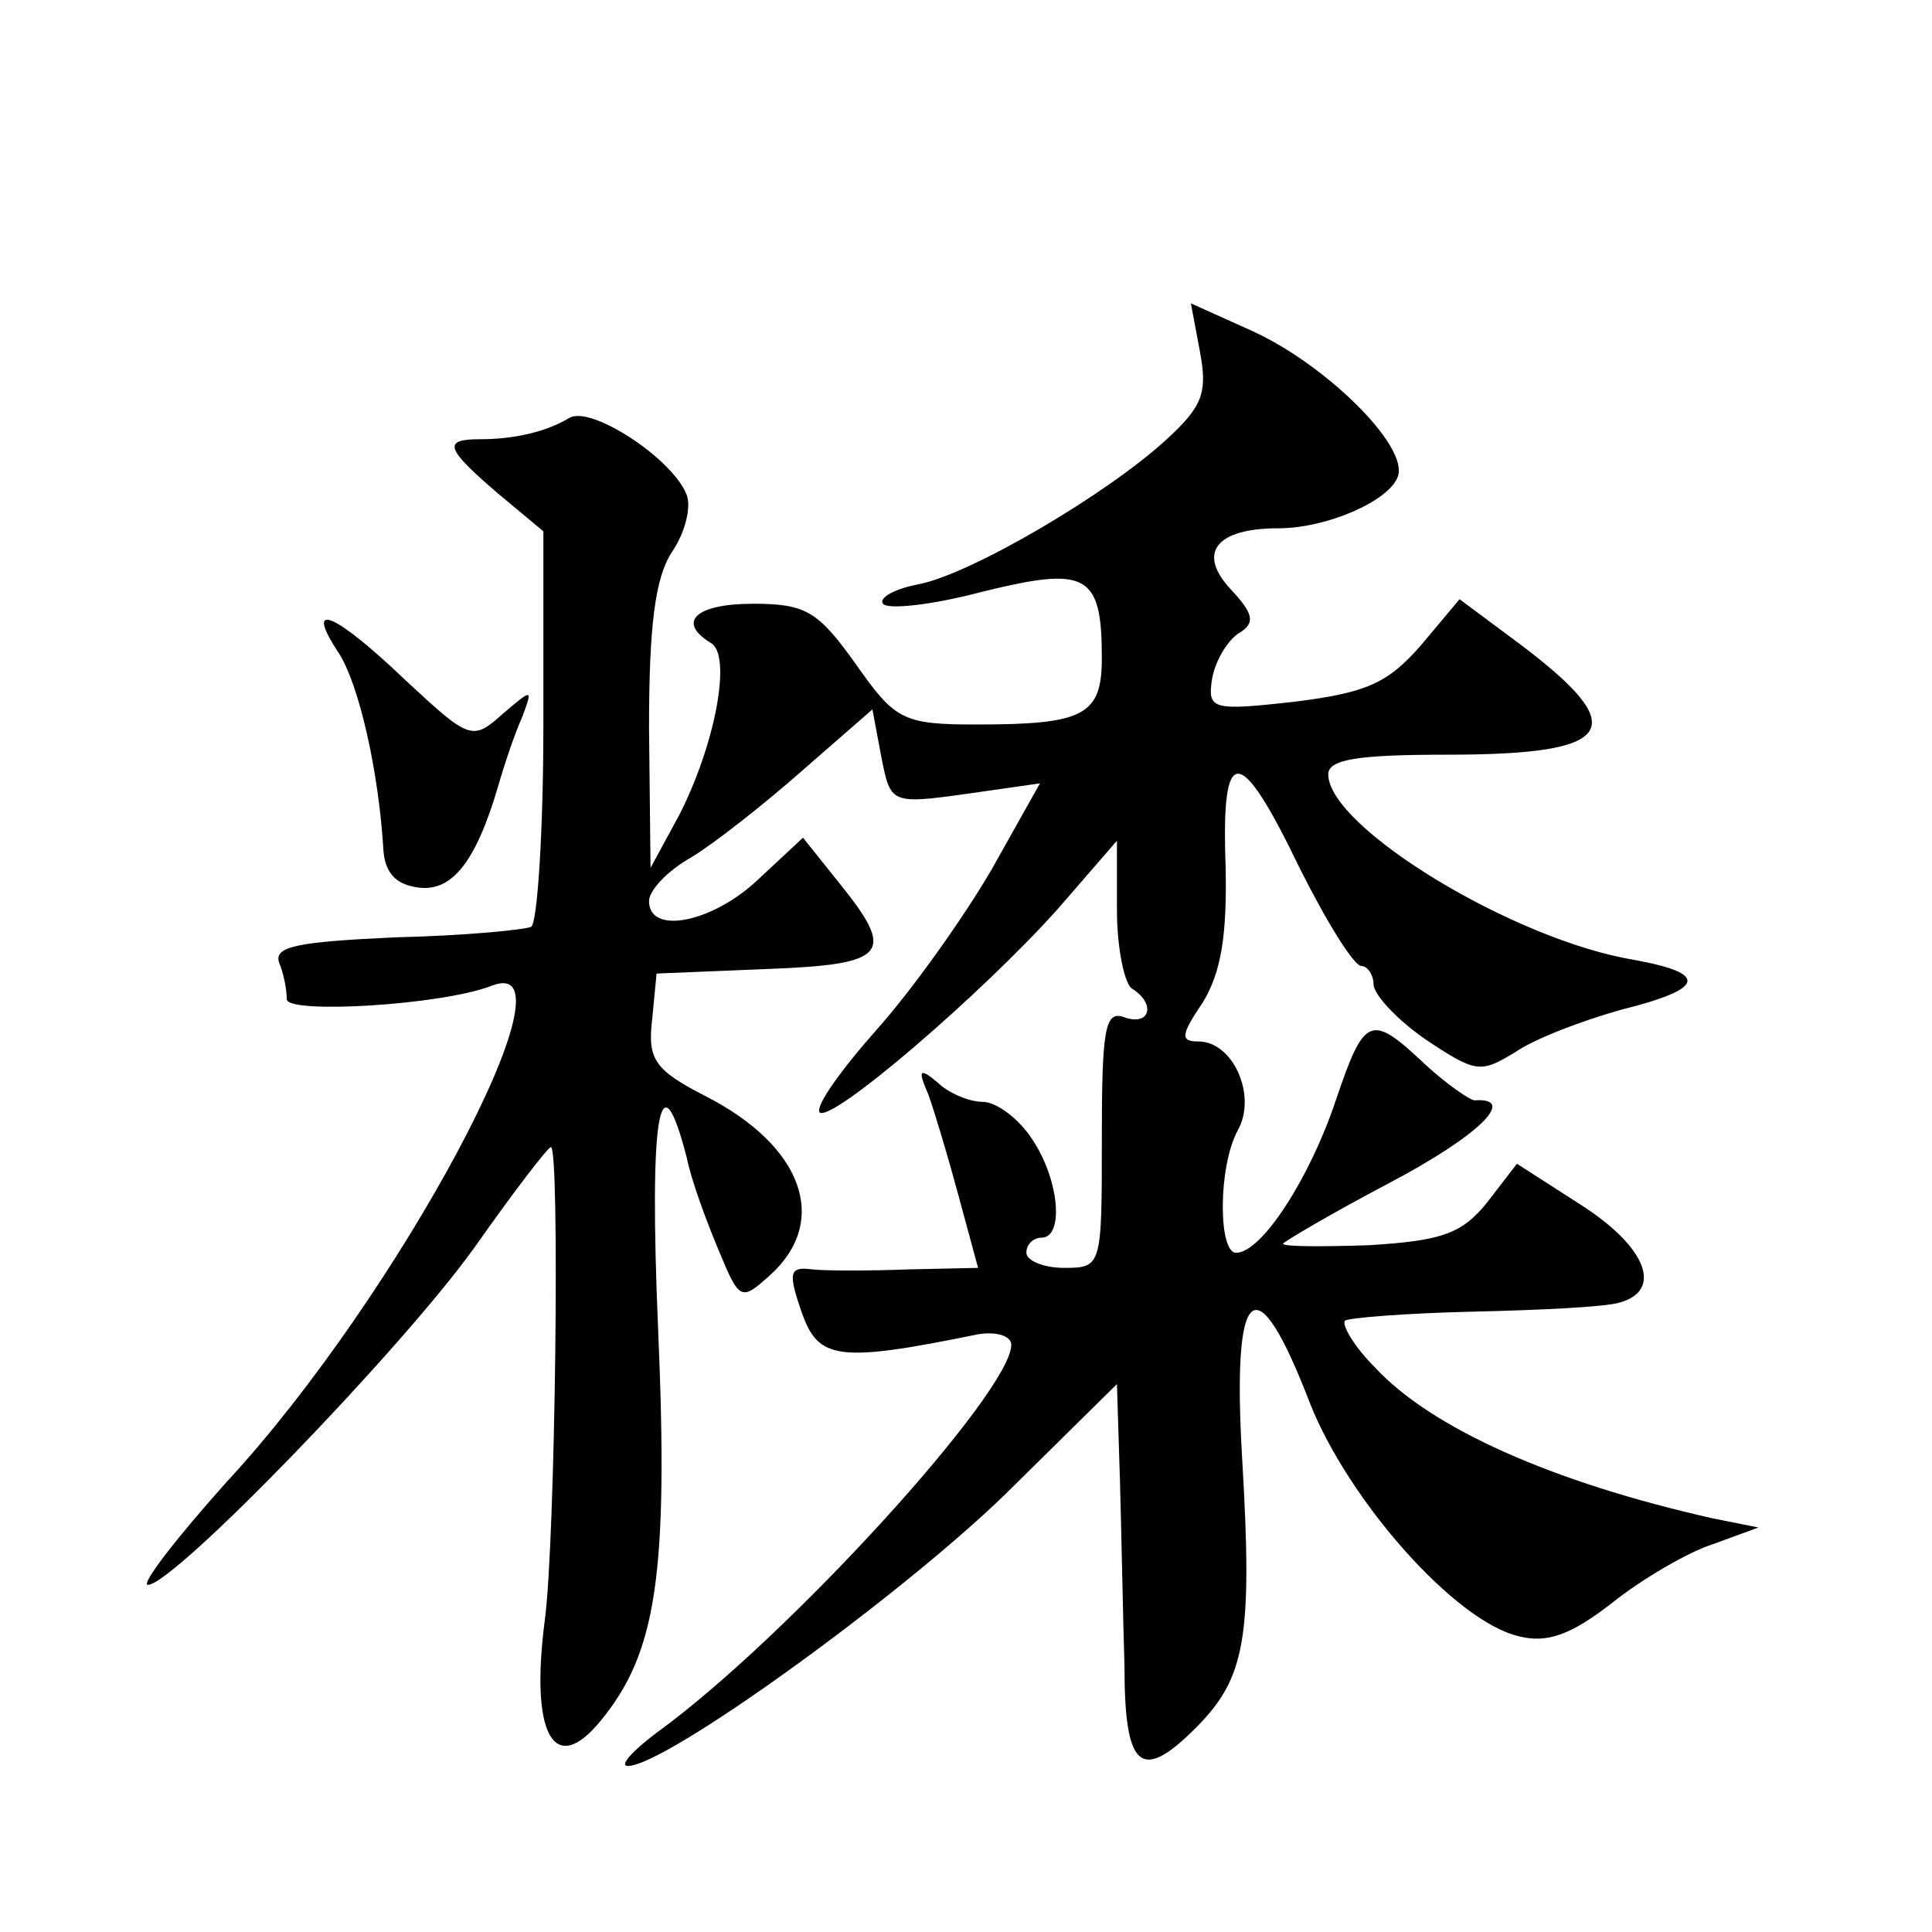
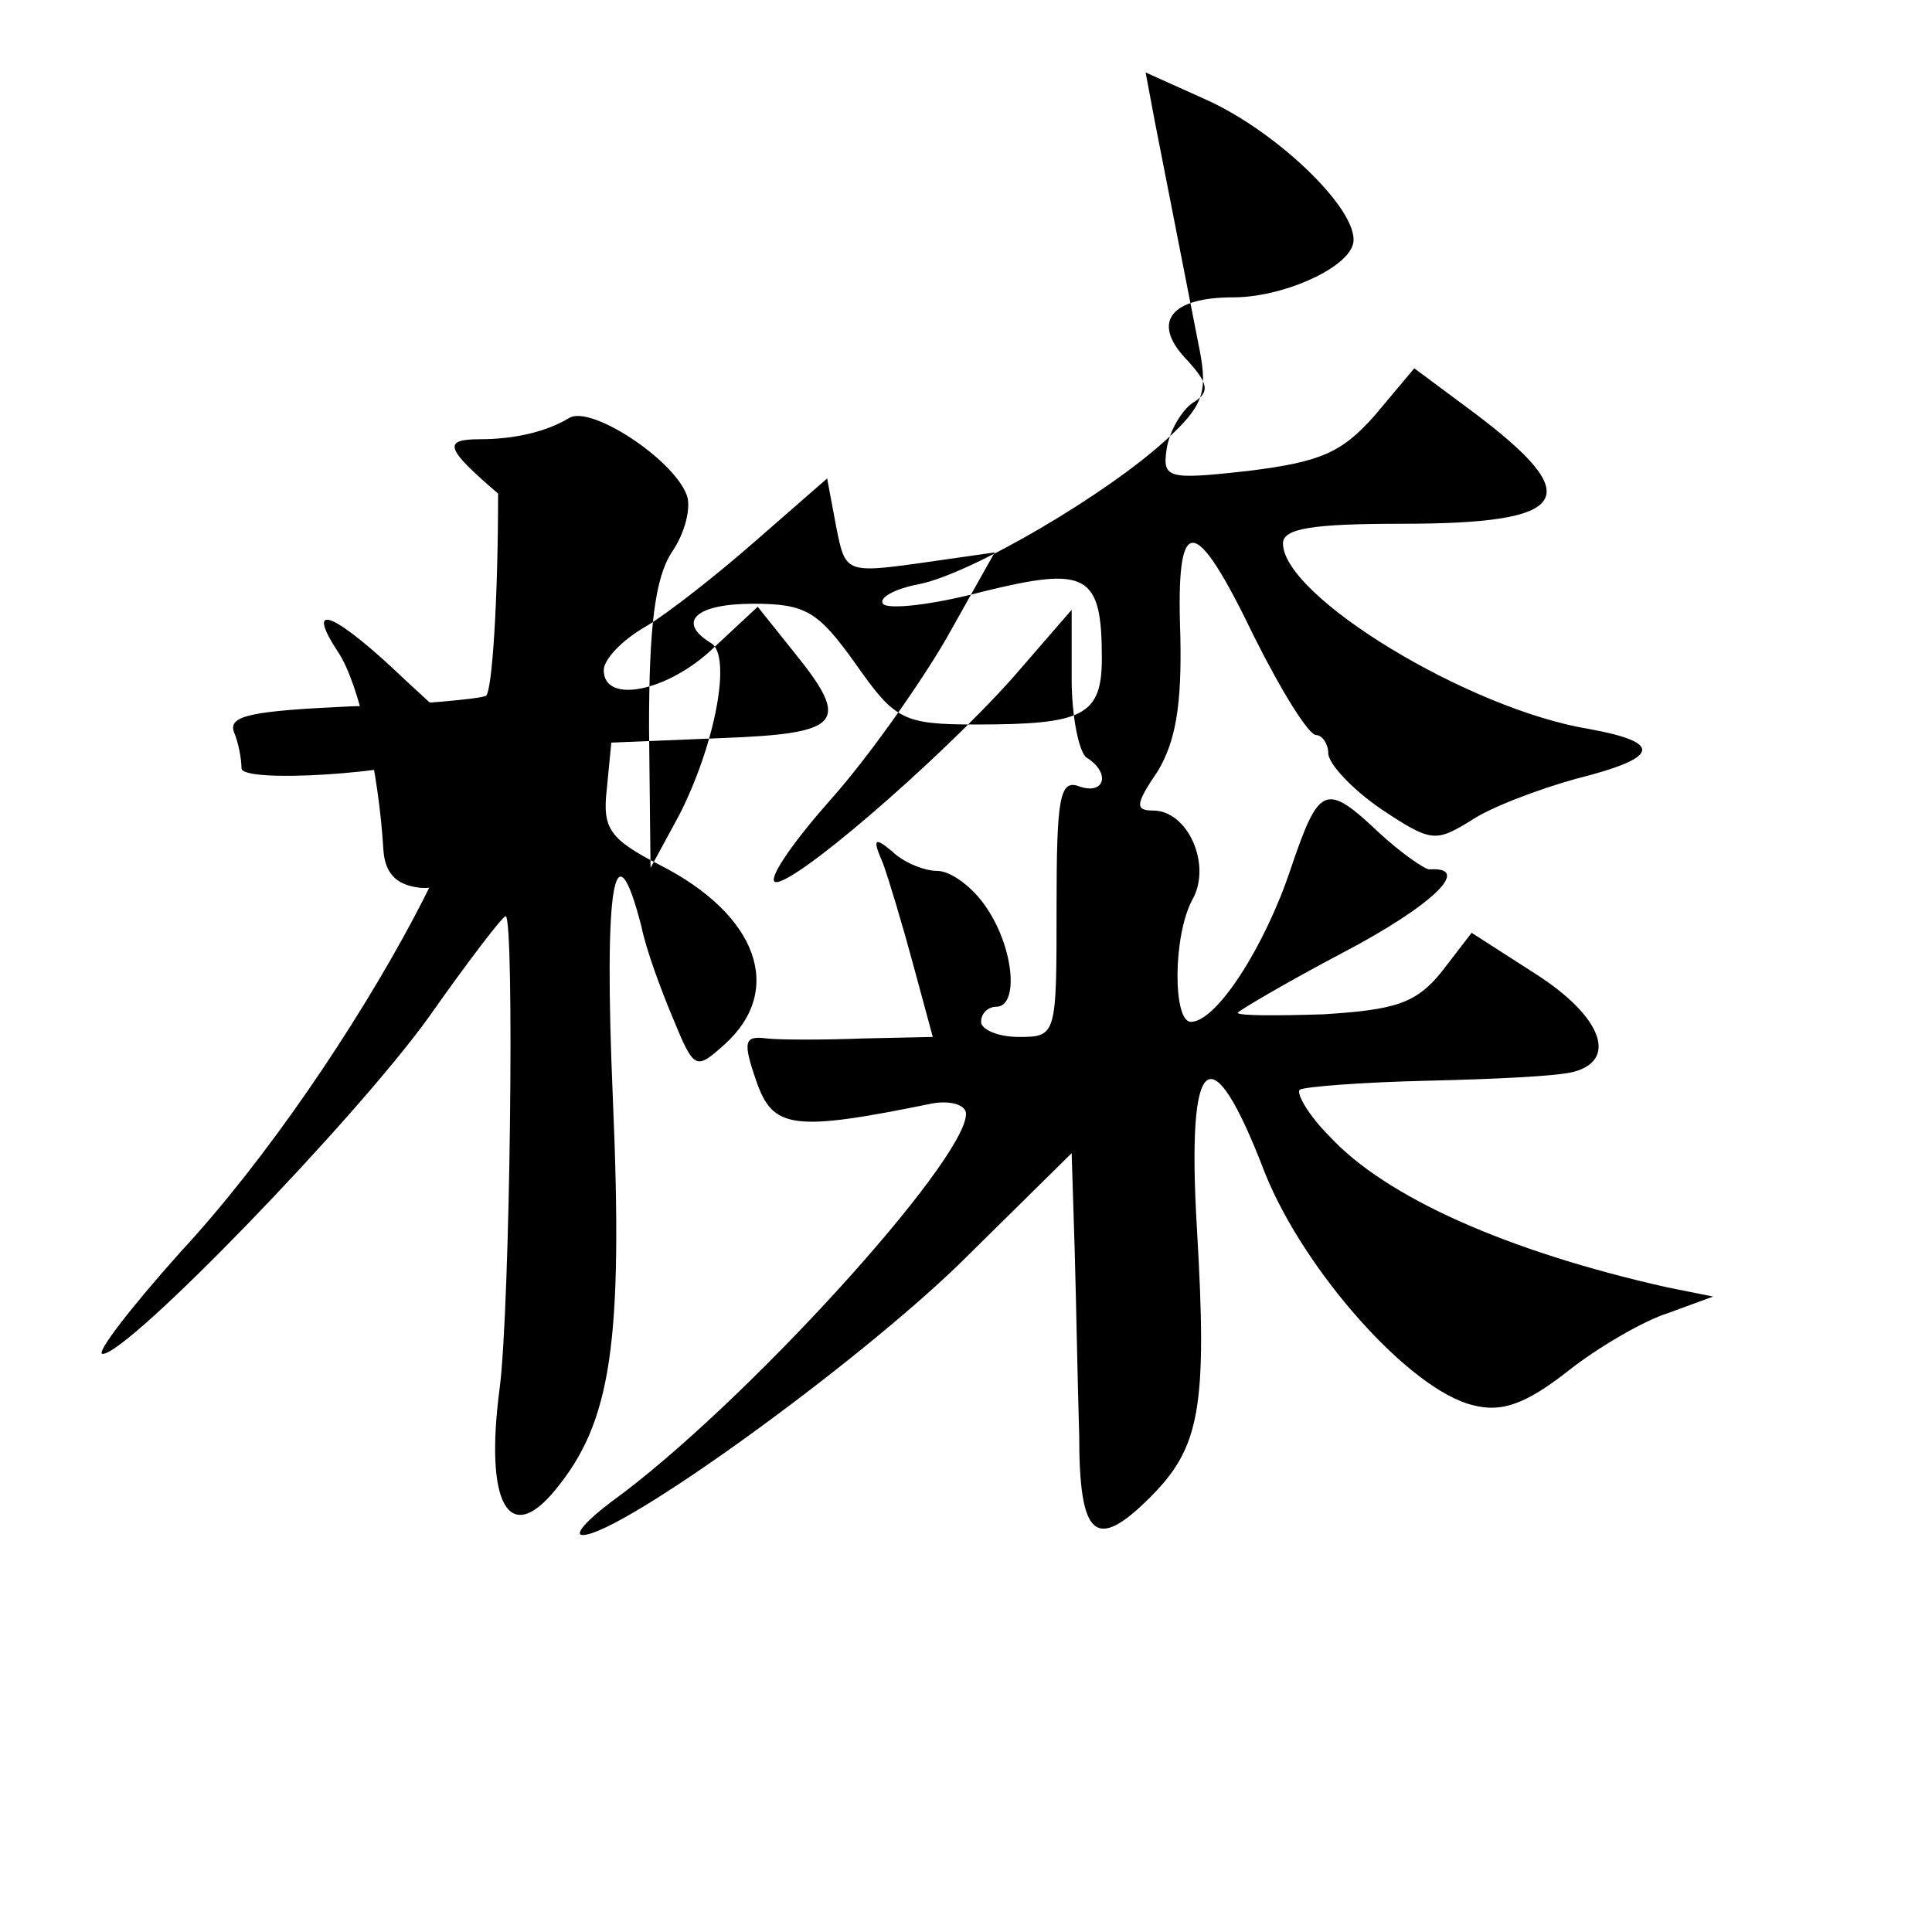
<svg xmlns="http://www.w3.org/2000/svg" version="1.0" width="128pt" height="128pt" viewBox="0 0 128 128" preserveAspectRatio="xMidYMid meet">
  <g transform="translate(0,128) scale(0.1,-0.1)" fill="#0" stroke="none">
-     <path d="M795 1047 c5 -27 2 -36 -22 -58 -39 -36 -129 -89 -164 -96 -16 -3 -27 -9 -24 -13 3 -4 32 -1 66 8 69 17 79 12 79 -44 0 -38 -12 -44 -83 -44 -49 0 -54 3 -80 40 -25 35 -33 40 -68 40 -38 0 -51 -12 -28 -26 14 -8 3 -67 -21 -114 l-19 -35 -1 93 c0 67 4 99 15 116 9 13 13 30 10 38 -9 24 -64 60 -78 51 -15 -9 -36 -14 -59 -14 -25 0 -23 -6 12 -36 l30 -25 0 -128 c0 -71 -4 -131 -8 -134 -4 -2 -45 -6 -90 -7 -65 -3 -81 -6 -77 -17 3 -7 5 -18 5 -24 0 -10 103 -4 136 9 60 23 -62 -206 -176 -329 -34 -38 -57 -68 -52 -68 17 0 167 155 216 223 26 37 49 67 51 67 6 0 3 -260 -4 -313 -10 -76 6 -105 37 -67 37 45 45 97 38 260 -6 141 1 183 19 113 3 -15 13 -42 21 -61 14 -34 15 -34 34 -17 40 36 22 86 -43 119 -33 17 -38 24 -35 50 l3 31 73 3 c80 3 86 10 48 57 l-24 30 -29 -27 c-30 -29 -73 -38 -73 -15 0 7 12 20 28 29 15 9 48 35 73 57 l47 41 6 -32 c6 -30 6 -31 56 -24 l49 7 -32 -57 c-18 -31 -52 -79 -76 -106 -24 -27 -41 -51 -38 -55 8 -7 108 79 158 135 l39 45 0 -46 c0 -25 5 -49 10 -52 16 -10 12 -25 -5 -19 -13 5 -15 -8 -15 -80 0 -85 0 -86 -25 -86 -14 0 -25 5 -25 10 0 6 5 10 10 10 15 0 12 38 -6 65 -9 14 -24 25 -33 25 -9 0 -23 6 -30 13 -12 10 -13 8 -6 -8 4 -11 13 -41 20 -67 l13 -48 -46 -1 c-26 -1 -55 -1 -64 0 -15 2 -16 -2 -7 -28 11 -32 24 -34 117 -15 12 2 22 -1 22 -7 0 -31 -148 -194 -235 -257 -16 -12 -25 -22 -19 -22 25 0 180 112 250 180 l74 73 2 -64 c1 -35 2 -91 3 -123 0 -68 11 -77 47 -41 33 33 38 59 31 178 -7 118 9 131 45 37 26 -65 96 -144 138 -154 19 -5 35 1 62 22 20 16 51 34 67 39 l30 11 -30 6 c-107 24 -187 60 -224 100 -14 14 -22 28 -20 31 3 2 41 5 85 6 43 1 87 3 97 6 29 8 18 37 -26 65 l-42 27 -20 -26 c-17 -21 -31 -25 -78 -28 -31 -1 -57 -1 -57 1 0 1 32 20 70 40 59 31 86 57 57 55 -3 0 -19 11 -33 24 -36 34 -40 32 -59 -24 -17 -51 -49 -101 -66 -101 -12 0 -12 57 1 81 13 23 -3 59 -26 59 -12 0 -12 4 3 26 12 20 16 44 15 90 -3 82 9 82 49 -1 18 -36 36 -65 41 -65 4 0 8 -6 8 -12 0 -7 16 -24 35 -37 33 -22 36 -22 59 -8 13 9 45 21 70 28 56 14 58 24 9 33 -80 13 -203 88 -203 123 0 10 20 13 79 13 112 0 123 17 47 74 l-39 29 -26 -31 c-22 -25 -36 -31 -84 -37 -54 -6 -57 -5 -54 15 2 12 10 25 17 30 12 7 11 13 -5 30 -22 24 -9 40 32 40 32 0 73 18 79 34 8 20 -48 75 -97 97 l-40 18 6 -32z M224 848 c14 -21 27 -80 30 -131 1 -15 8 -23 23 -25 22 -3 38 16 53 67 4 14 11 35 16 46 7 19 7 19 -13 2 -20 -18 -22 -17 -64 22 -47 45 -68 54 -45 19z" />
+     <path d="M795 1047 c5 -27 2 -36 -22 -58 -39 -36 -129 -89 -164 -96 -16 -3 -27 -9 -24 -13 3 -4 32 -1 66 8 69 17 79 12 79 -44 0 -38 -12 -44 -83 -44 -49 0 -54 3 -80 40 -25 35 -33 40 -68 40 -38 0 -51 -12 -28 -26 14 -8 3 -67 -21 -114 l-19 -35 -1 93 c0 67 4 99 15 116 9 13 13 30 10 38 -9 24 -64 60 -78 51 -15 -9 -36 -14 -59 -14 -25 0 -23 -6 12 -36 c0 -71 -4 -131 -8 -134 -4 -2 -45 -6 -90 -7 -65 -3 -81 -6 -77 -17 3 -7 5 -18 5 -24 0 -10 103 -4 136 9 60 23 -62 -206 -176 -329 -34 -38 -57 -68 -52 -68 17 0 167 155 216 223 26 37 49 67 51 67 6 0 3 -260 -4 -313 -10 -76 6 -105 37 -67 37 45 45 97 38 260 -6 141 1 183 19 113 3 -15 13 -42 21 -61 14 -34 15 -34 34 -17 40 36 22 86 -43 119 -33 17 -38 24 -35 50 l3 31 73 3 c80 3 86 10 48 57 l-24 30 -29 -27 c-30 -29 -73 -38 -73 -15 0 7 12 20 28 29 15 9 48 35 73 57 l47 41 6 -32 c6 -30 6 -31 56 -24 l49 7 -32 -57 c-18 -31 -52 -79 -76 -106 -24 -27 -41 -51 -38 -55 8 -7 108 79 158 135 l39 45 0 -46 c0 -25 5 -49 10 -52 16 -10 12 -25 -5 -19 -13 5 -15 -8 -15 -80 0 -85 0 -86 -25 -86 -14 0 -25 5 -25 10 0 6 5 10 10 10 15 0 12 38 -6 65 -9 14 -24 25 -33 25 -9 0 -23 6 -30 13 -12 10 -13 8 -6 -8 4 -11 13 -41 20 -67 l13 -48 -46 -1 c-26 -1 -55 -1 -64 0 -15 2 -16 -2 -7 -28 11 -32 24 -34 117 -15 12 2 22 -1 22 -7 0 -31 -148 -194 -235 -257 -16 -12 -25 -22 -19 -22 25 0 180 112 250 180 l74 73 2 -64 c1 -35 2 -91 3 -123 0 -68 11 -77 47 -41 33 33 38 59 31 178 -7 118 9 131 45 37 26 -65 96 -144 138 -154 19 -5 35 1 62 22 20 16 51 34 67 39 l30 11 -30 6 c-107 24 -187 60 -224 100 -14 14 -22 28 -20 31 3 2 41 5 85 6 43 1 87 3 97 6 29 8 18 37 -26 65 l-42 27 -20 -26 c-17 -21 -31 -25 -78 -28 -31 -1 -57 -1 -57 1 0 1 32 20 70 40 59 31 86 57 57 55 -3 0 -19 11 -33 24 -36 34 -40 32 -59 -24 -17 -51 -49 -101 -66 -101 -12 0 -12 57 1 81 13 23 -3 59 -26 59 -12 0 -12 4 3 26 12 20 16 44 15 90 -3 82 9 82 49 -1 18 -36 36 -65 41 -65 4 0 8 -6 8 -12 0 -7 16 -24 35 -37 33 -22 36 -22 59 -8 13 9 45 21 70 28 56 14 58 24 9 33 -80 13 -203 88 -203 123 0 10 20 13 79 13 112 0 123 17 47 74 l-39 29 -26 -31 c-22 -25 -36 -31 -84 -37 -54 -6 -57 -5 -54 15 2 12 10 25 17 30 12 7 11 13 -5 30 -22 24 -9 40 32 40 32 0 73 18 79 34 8 20 -48 75 -97 97 l-40 18 6 -32z M224 848 c14 -21 27 -80 30 -131 1 -15 8 -23 23 -25 22 -3 38 16 53 67 4 14 11 35 16 46 7 19 7 19 -13 2 -20 -18 -22 -17 -64 22 -47 45 -68 54 -45 19z" />
  </g>
</svg>